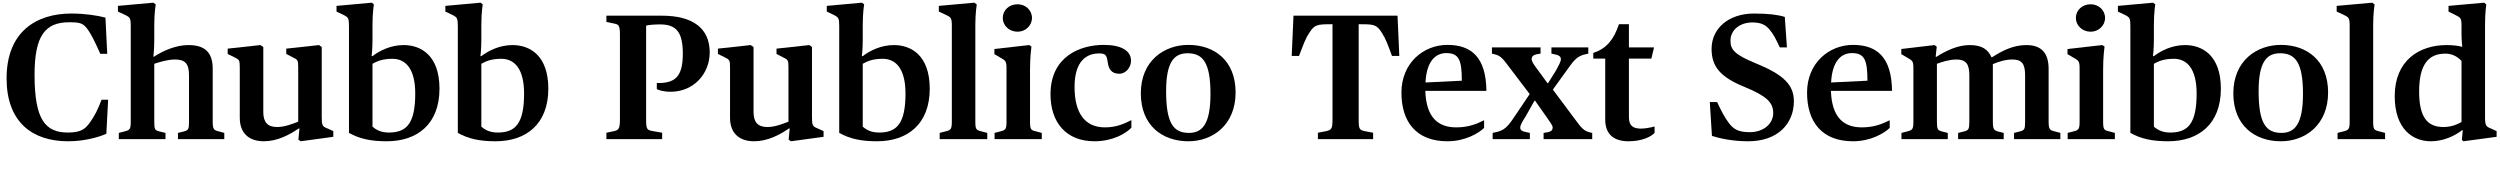
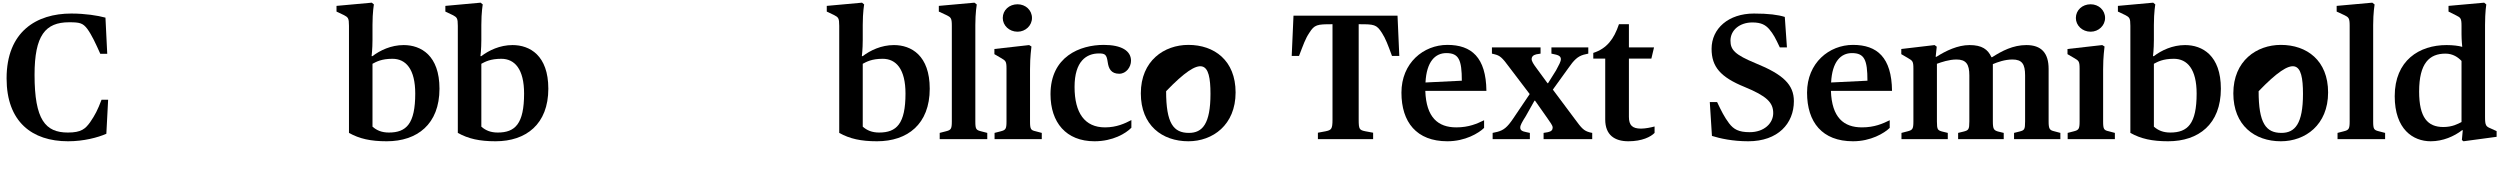
<svg xmlns="http://www.w3.org/2000/svg" xmlns:xlink="http://www.w3.org/1999/xlink" width="3592.688pt" height="256pt" viewBox="0 0 3592.688 256" version="1.1">
  <defs>
    <g>
      <symbol overflow="visible" id="glyph0-0">
        <path style="stroke:none;" d="" />
      </symbol>
      <symbol overflow="visible" id="glyph0-1">
        <path style="stroke:none;" d="M 97.797 3.078 C 120.312 3.078 140.547 -2.297 152.828 -7.688 L 155.391 -56.578 L 145.922 -56.578 C 140.281 -41.734 136.703 -34.812 129.531 -24.312 C 122.625 -14.844 116.984 -9.469 97.531 -9.469 C 65.281 -9.469 49.656 -27.641 49.656 -92.422 C 49.656 -149.25 65.281 -167.938 99.328 -167.938 C 114.438 -167.938 119.047 -166.906 125.438 -158.469 C 131.844 -149.766 137.734 -136.953 144.125 -122.625 L 154.109 -122.625 L 151.547 -174.594 C 140.281 -177.656 122.375 -180.484 102.406 -180.484 C 52.484 -180.484 9.469 -154.625 9.469 -87.297 C 9.469 -24.828 46.078 3.078 97.797 3.078 Z M 97.797 3.078 " />
      </symbol>
      <symbol overflow="visible" id="glyph0-2">
-         <path style="stroke:none;" d="M 5.625 0 L 72.703 0 L 72.703 -8.953 L 64 -11.016 C 57.594 -12.797 56.578 -13.562 56.578 -25.344 L 56.578 -108.281 C 62.969 -110.344 75.266 -114.438 86.266 -114.438 C 100.859 -114.438 106.5 -108.547 106.5 -91.641 L 106.5 -25.344 C 106.5 -13.828 105.469 -12.797 99.078 -11.016 L 90.625 -8.953 L 90.625 0 L 157.188 0 L 157.188 -8.953 L 148.734 -11.266 C 142.078 -12.797 140.547 -14.594 140.547 -25.344 L 140.547 -101.125 C 140.547 -124.156 129.797 -135.172 105.734 -135.172 C 87.812 -135.172 69.625 -127.234 56.312 -118.531 L 55.297 -118.531 C 55.297 -118.531 56.578 -129.531 56.578 -142.344 L 56.578 -164.094 C 56.578 -181.25 58.625 -193.531 58.625 -193.531 L 55.297 -196.094 L 4.359 -191.484 L 4.359 -183.297 L 14.844 -178.438 C 21.5 -175.109 22.781 -174.078 22.781 -162.812 L 22.781 -25.344 C 22.781 -14.594 21.5 -13.062 14.594 -11.266 L 5.625 -8.953 Z M 5.625 0 " />
-       </symbol>
+         </symbol>
      <symbol overflow="visible" id="glyph0-3">
-         <path style="stroke:none;" d="M 56.578 3.078 C 75.781 3.078 92.922 -5.891 106.75 -15.359 L 107.781 -15.359 L 106.234 0.766 L 109.562 3.078 L 156.422 -3.328 L 156.422 -11.516 L 147.969 -15.359 C 140.797 -18.172 139.781 -19.719 139.781 -31.75 L 139.781 -132.359 L 135.938 -135.172 L 88.828 -130.047 L 88.828 -122.375 L 98.297 -117.5 C 105.219 -114.172 105.984 -113.406 105.984 -103.422 L 105.984 -25.094 C 98.047 -22.016 86.781 -17.406 75.781 -17.406 C 62.203 -17.406 55.812 -24.062 55.812 -38.906 L 55.812 -132.359 L 51.719 -135.172 L 4.609 -130.047 L 4.609 -122.375 L 14.594 -117.5 C 21.25 -114.172 22.016 -113.406 22.016 -103.422 L 22.016 -30.719 C 22.016 -8.453 35.328 3.078 56.578 3.078 Z M 56.578 3.078 " />
-       </symbol>
+         </symbol>
      <symbol overflow="visible" id="glyph0-4">
        <path style="stroke:none;" d="M 71.938 3.078 C 115.719 3.078 147.719 -21.5 147.719 -72.453 C 147.719 -120.312 121.094 -135.172 96.25 -135.172 C 78.078 -135.172 62.203 -127.484 51.453 -119.297 L 50.172 -119.297 C 50.172 -119.297 51.453 -129.531 51.453 -142.344 L 51.453 -164.094 C 51.453 -182.781 53.5 -193.531 53.5 -193.531 L 50.438 -196.094 L -0.25 -191.484 L -0.25 -183.297 L 9.984 -178.438 C 16.391 -175.109 17.656 -174.078 17.656 -162.812 L 17.656 -8.953 C 32.766 -0.516 48.891 3.078 71.938 3.078 Z M 75.016 -9.469 C 64.766 -9.469 57.594 -12.547 51.453 -17.922 L 51.453 -108.281 C 56.828 -111.109 64.25 -115.453 80.125 -115.453 C 99.578 -115.453 112.891 -100.359 112.891 -65.531 C 112.891 -22.016 100.094 -9.469 75.016 -9.469 Z M 75.016 -9.469 " />
      </symbol>
      <symbol overflow="visible" id="glyph0-5">
        <path style="stroke:none;" d="" />
      </symbol>
      <symbol overflow="visible" id="glyph0-6">
-         <path style="stroke:none;" d="M 7.422 0 L 87.547 0 L 87.547 -9.219 L 74.234 -11.516 C 65.531 -13.062 64.516 -14.344 64.516 -28.156 L 64.516 -163.078 C 67.578 -164.094 76.031 -164.859 84.734 -164.859 C 108.281 -164.859 117.25 -153.344 117.25 -122.625 C 117.25 -88.578 105.219 -80.125 79.875 -80.641 L 79.875 -71.938 C 82.172 -70.656 88.578 -68.094 99.844 -68.094 C 132.859 -68.094 155.906 -93.953 155.906 -124.672 C 155.906 -158.969 132.094 -177.406 87.047 -177.406 L 7.422 -177.406 L 7.422 -168.453 L 19.453 -165.891 C 25.094 -164.609 26.875 -163.578 26.875 -149.25 L 26.875 -28.156 C 26.875 -14.078 24.578 -12.797 17.406 -11.266 L 7.422 -9.219 Z M 7.422 0 " />
-       </symbol>
+         </symbol>
      <symbol overflow="visible" id="glyph0-7">
        <path style="stroke:none;" d="M 5.625 0 L 73.984 0 L 73.984 -8.953 L 65.031 -11.266 C 58.109 -13.062 56.828 -14.078 56.828 -25.344 L 56.828 -164.094 C 56.828 -181.25 58.875 -193.531 58.875 -193.531 L 55.547 -196.094 L 4.359 -191.484 L 4.359 -183.297 L 14.844 -178.438 C 21.766 -175.109 23.047 -174.078 23.047 -162.812 L 23.047 -25.344 C 23.047 -14.594 21.766 -13.062 14.594 -11.266 L 5.625 -8.953 Z M 5.625 0 " />
      </symbol>
      <symbol overflow="visible" id="glyph0-8">
        <path style="stroke:none;" d="M 38.656 -154.375 C 50.172 -154.375 59.391 -163.328 59.391 -174.078 C 59.391 -185.344 50.172 -193.797 38.656 -193.797 C 26.625 -193.797 17.406 -185.344 17.406 -174.078 C 17.406 -163.328 26.625 -154.375 38.656 -154.375 Z M 5.625 0 L 73.469 0 L 73.469 -8.953 L 64.766 -11.266 C 57.859 -12.797 56.578 -14.078 56.578 -25.344 L 56.578 -100.094 C 56.578 -119.547 58.375 -129.031 58.625 -133.125 L 55.297 -135.172 L 5.375 -129.531 L 5.375 -122.109 L 14.594 -116.734 C 21.5 -112.641 22.781 -112.125 22.781 -101.375 L 22.781 -25.344 C 22.781 -14.594 21.5 -13.062 14.594 -11.266 L 5.625 -8.953 Z M 5.625 0 " />
      </symbol>
      <symbol overflow="visible" id="glyph0-9">
        <path style="stroke:none;" d="M 71.172 3.078 C 97.531 3.078 116.219 -8.188 124.156 -16.391 L 124.156 -27.391 C 114.938 -22.531 102.906 -16.891 86.266 -16.891 C 57.094 -16.891 42.5 -37.625 42.5 -75.016 C 42.5 -112.125 59.641 -123.141 77.562 -123.141 C 86.266 -123.141 88.578 -121.594 90.109 -110.844 C 91.391 -101.375 94.969 -93.953 106.75 -93.953 C 116.734 -93.953 123.641 -103.688 123.641 -112.641 C 123.641 -126.969 109.828 -135.422 84.484 -135.422 C 50.438 -135.422 7.938 -118.781 7.938 -64.516 C 7.938 -24.062 30.203 3.078 71.172 3.078 Z M 71.172 3.078 " />
      </symbol>
      <symbol overflow="visible" id="glyph0-10">
-         <path style="stroke:none;" d="M 76.281 3.078 C 111.109 3.078 144.125 -20.219 144.125 -67.078 C 144.125 -113.156 113.406 -135.422 76.281 -135.422 C 41.469 -135.422 7.938 -112.641 7.938 -65.797 C 7.938 -19.719 38.656 3.078 76.281 3.078 Z M 77.062 -8.953 C 54.781 -8.953 44.281 -22.781 44.281 -68.859 C 44.281 -110.078 55.297 -123.391 75.016 -123.391 C 96.766 -123.391 108.031 -110.594 108.031 -65.031 C 108.031 -22.016 96.516 -8.953 77.062 -8.953 Z M 77.062 -8.953 " />
+         <path style="stroke:none;" d="M 76.281 3.078 C 111.109 3.078 144.125 -20.219 144.125 -67.078 C 144.125 -113.156 113.406 -135.422 76.281 -135.422 C 41.469 -135.422 7.938 -112.641 7.938 -65.797 C 7.938 -19.719 38.656 3.078 76.281 3.078 Z M 77.062 -8.953 C 54.781 -8.953 44.281 -22.781 44.281 -68.859 C 96.766 -123.391 108.031 -110.594 108.031 -65.031 C 108.031 -22.016 96.516 -8.953 77.062 -8.953 Z M 77.062 -8.953 " />
      </symbol>
      <symbol overflow="visible" id="glyph0-11">
        <path style="stroke:none;" d="M 43.016 0 L 122.375 0 L 122.375 -9.219 L 111.359 -11.266 C 102.656 -13.062 101.625 -14.078 101.625 -28.156 L 101.625 -165.125 L 102.141 -165.125 C 123.641 -165.125 127.234 -164.859 134.906 -152.828 C 140.547 -144.125 143.609 -135.422 149.5 -119.547 L 160 -119.547 L 157.438 -177.406 L 7.938 -177.406 L 5.375 -119.547 L 15.875 -119.547 C 22.016 -135.422 24.828 -144.125 30.719 -152.828 C 38.141 -164.609 41.984 -165.125 63.234 -165.125 L 64 -165.125 L 64 -28.156 C 64 -14.078 62.203 -13.062 54.016 -11.266 L 43.016 -9.219 Z M 43.016 0 " />
      </symbol>
      <symbol overflow="visible" id="glyph0-12">
        <path style="stroke:none;" d="M 73.984 3.078 C 99.578 3.078 118.781 -8.453 126.719 -16.125 L 126.719 -27.141 C 116.734 -22.266 104.953 -16.891 86.781 -16.891 C 60.672 -16.891 43.516 -30.969 42.234 -69.375 L 130.047 -69.375 C 129.531 -117.5 108.547 -135.422 73.984 -135.422 C 39.688 -135.422 7.938 -109.562 7.938 -66.812 C 7.938 -24.312 29.703 3.078 73.984 3.078 Z M 72.453 -123.641 C 90.375 -123.641 94.719 -113.922 94.719 -83.969 L 42.5 -81.406 C 44.031 -111.609 56.578 -123.641 72.453 -123.641 Z M 72.453 -123.641 " />
      </symbol>
      <symbol overflow="visible" id="glyph0-13">
        <path style="stroke:none;" d="M 6.141 0 L 59.641 0 L 59.641 -8.953 L 54.781 -9.984 C 47.609 -11.266 45.828 -13.312 45.828 -16.641 C 45.828 -20.219 48.641 -24.828 53.766 -33.031 L 66.297 -55.297 L 67.078 -55.297 L 84.734 -30.203 C 88.578 -24.312 92.422 -19.969 92.422 -16.641 C 92.422 -13.312 90.625 -11.016 85.5 -9.984 L 79.359 -8.953 L 79.359 0 L 149.25 0 L 149.25 -8.953 L 145.656 -9.734 C 137.219 -12.031 134.141 -15.359 124.422 -28.672 L 92.672 -71.172 L 114.438 -101.375 C 123.141 -113.922 128.25 -118.781 136.953 -121.344 L 143.609 -122.875 L 143.609 -131.844 L 90.625 -131.844 L 90.625 -122.875 L 97.531 -121.344 C 101.891 -120.312 104.188 -118.266 104.188 -114.938 C 104.188 -111.359 101.625 -107.016 97.281 -98.812 L 85.766 -80.391 L 84.984 -80.391 L 68.859 -102.406 C 65.031 -107.516 62.203 -111.875 62.203 -114.938 C 62.203 -118.531 64.516 -120.828 68.859 -121.859 L 75.016 -122.875 L 75.016 -131.844 L 5.125 -131.844 L 5.125 -122.875 L 9.219 -121.859 C 16.125 -120.062 19.453 -118.016 30.203 -103.172 L 59.391 -64.766 L 35.578 -29.438 C 27.141 -16.891 21.766 -12.797 13.062 -10.5 L 6.141 -8.953 Z M 6.141 0 " />
      </symbol>
      <symbol overflow="visible" id="glyph0-14">
        <path style="stroke:none;" d="M 52.734 3.078 C 72.453 3.078 84.984 -3.328 90.375 -8.953 L 90.375 -18.172 C 85.5 -16.891 77.562 -15.109 70.906 -15.109 C 58.375 -15.109 53.5 -19.969 53.5 -32 L 53.5 -115.719 L 85.766 -115.719 L 89.594 -131.844 L 53.5 -131.844 L 53.5 -165.125 L 39.172 -165.125 C 32 -143.609 21.5 -130.047 2.297 -123.906 L 2.297 -115.719 L 19.453 -115.719 L 19.453 -28.156 C 19.453 -5.891 33.031 3.078 52.734 3.078 Z M 52.734 3.078 " />
      </symbol>
      <symbol overflow="visible" id="glyph0-15">
        <path style="stroke:none;" d="M 64 3.078 C 106.75 3.078 129.531 -22.531 129.531 -54.531 C 129.531 -78.344 114.172 -92.922 74.5 -109.062 C 44.797 -121.344 38.406 -128.25 38.406 -141.562 C 38.406 -156.672 51.719 -167.688 69.891 -167.688 C 82.938 -167.688 88.828 -163.844 93.953 -158.203 C 100.359 -150.531 102.906 -145.406 109.312 -131.844 L 119.547 -131.844 L 116.484 -175.609 C 106.75 -178.688 93.188 -180.484 72.188 -180.484 C 35.578 -180.484 11.266 -158.969 11.266 -129.797 C 11.266 -103.938 24.062 -89.094 58.625 -75.016 C 90.375 -61.953 99.844 -52.734 99.844 -37.375 C 99.844 -22.781 86.781 -9.984 66.047 -9.984 C 50.172 -9.984 43.016 -14.078 36.359 -22.781 C 29.438 -32 25.344 -40.453 19.203 -53.25 L 8.703 -53.25 L 11.781 -4.609 C 23.297 -1.031 41.219 3.078 64 3.078 Z M 64 3.078 " />
      </symbol>
      <symbol overflow="visible" id="glyph0-16">
        <path style="stroke:none;" d="M 5.625 0 L 72.188 0 L 72.188 -8.953 L 63.75 -11.016 C 57.859 -12.797 56.578 -13.562 56.578 -25.344 L 56.578 -108.281 C 62.969 -110.594 73.984 -114.438 84.734 -114.438 C 98.562 -114.438 103.172 -107.516 103.172 -91.641 L 103.172 -25.344 C 103.172 -13.828 101.891 -12.797 95.484 -11.016 L 87.047 -8.953 L 87.047 0 L 152.578 0 L 152.578 -8.953 L 144.125 -11.016 C 138.5 -12.797 136.953 -14.344 136.953 -25.344 L 136.953 -107.781 C 143.609 -110.594 154.109 -114.438 165.125 -114.438 C 178.938 -114.438 183.297 -107.781 183.297 -91.641 L 183.297 -25.344 C 183.297 -13.828 182.266 -12.797 175.609 -11.016 L 167.422 -8.953 L 167.422 0 L 233.984 0 L 233.984 -8.953 L 225.281 -11.266 C 218.625 -12.797 217.094 -14.594 217.094 -25.344 L 217.094 -100.859 C 217.094 -123.906 206.594 -135.172 185.094 -135.172 C 165.891 -135.172 150.016 -126.719 135.938 -117.766 L 134.906 -117.766 C 129.797 -129.031 121.344 -135.172 103.422 -135.172 C 86.531 -135.172 69.375 -126.969 55.812 -118.266 L 54.781 -118.266 L 56.312 -132.859 L 53.25 -135.172 L 5.375 -129.531 L 5.375 -122.109 L 14.594 -116.734 C 21.5 -112.641 22.781 -112.125 22.781 -101.375 L 22.781 -25.344 C 22.781 -14.594 21.5 -13.062 14.594 -11.266 L 5.625 -8.953 Z M 5.625 0 " />
      </symbol>
      <symbol overflow="visible" id="glyph0-17">
        <path style="stroke:none;" d="M 60.672 3.078 C 78.344 3.078 94.469 -4.094 105.734 -12.797 L 106.75 -12.797 L 105.469 1.281 L 107.781 3.078 L 155.391 -3.328 L 155.391 -11.516 L 146.938 -15.359 C 140.031 -18.172 138.75 -19.719 138.75 -31.75 L 138.75 -164.094 C 138.75 -182.781 140.547 -193.531 140.547 -193.531 L 137.469 -196.094 L 86.266 -191.484 L 86.266 -183.297 L 97.031 -177.922 C 103.422 -174.594 104.953 -174.078 104.953 -162.812 L 104.953 -151.297 C 104.953 -142.078 105.984 -132.609 105.984 -132.609 C 100.859 -134.141 92.422 -135.172 83.453 -135.172 C 44.281 -135.172 8.953 -113.156 8.953 -61.703 C 8.953 -14.078 35.328 3.078 60.672 3.078 Z M 78.844 -17.406 C 56.312 -17.406 44.031 -30.969 44.031 -68.359 C 44.031 -109.312 58.875 -122.875 81.922 -122.875 C 92.672 -122.875 100.094 -117.5 104.953 -112.391 L 104.953 -24.578 C 100.094 -22.016 91.906 -17.406 78.844 -17.406 Z M 78.844 -17.406 " />
      </symbol>
    </g>
  </defs>
  <g id="surface1">
    <g style="fill:rgb(0%,0%,0%);fill-opacity:1;">
      <use xlink:href="#glyph0-1" x="0" y="199.938" />
      <use xlink:href="#glyph0-2" x="165.125" y="199.938" />
      <use xlink:href="#glyph0-3" x="322.562" y="199.938" />
      <use xlink:href="#glyph0-4" x="483.844" y="199.938" />
      <use xlink:href="#glyph0-4" x="640.266" y="199.938" />
      <use xlink:href="#glyph0-5" x="796.688" y="199.938" />
      <use xlink:href="#glyph0-6" x="864.016" y="199.938" />
      <use xlink:href="#glyph0-3" x="1027.094" y="199.938" />
      <use xlink:href="#glyph0-4" x="1188.375" y="199.938" />
      <use xlink:href="#glyph0-7" x="1344.797" y="199.938" />
      <use xlink:href="#glyph0-8" x="1423.641" y="199.938" />
      <use xlink:href="#glyph0-9" x="1501.719" y="199.938" />
      <use xlink:href="#glyph0-10" x="1631.516" y="199.938" />
      <use xlink:href="#glyph0-5" x="1783.578" y="199.938" />
      <use xlink:href="#glyph0-11" x="1850.906" y="199.938" />
      <use xlink:href="#glyph0-12" x="2006.031" y="199.938" />
      <use xlink:href="#glyph0-13" x="2138.891" y="199.938" />
      <use xlink:href="#glyph0-14" x="2287.375" y="199.938" />
      <use xlink:href="#glyph0-5" x="2381.078" y="199.938" />
      <use xlink:href="#glyph0-15" x="2448.406" y="199.938" />
      <use xlink:href="#glyph0-12" x="2588.938" y="199.938" />
      <use xlink:href="#glyph0-16" x="2726.922" y="199.938" />
      <use xlink:href="#glyph0-8" x="2965.766" y="199.938" />
      <use xlink:href="#glyph0-4" x="3043.844" y="199.938" />
      <use xlink:href="#glyph0-10" x="3201.531" y="199.938" />
      <use xlink:href="#glyph0-7" x="3353.594" y="199.938" />
      <use xlink:href="#glyph0-17" x="3432.438" y="199.938" />
    </g>
  </g>
</svg>